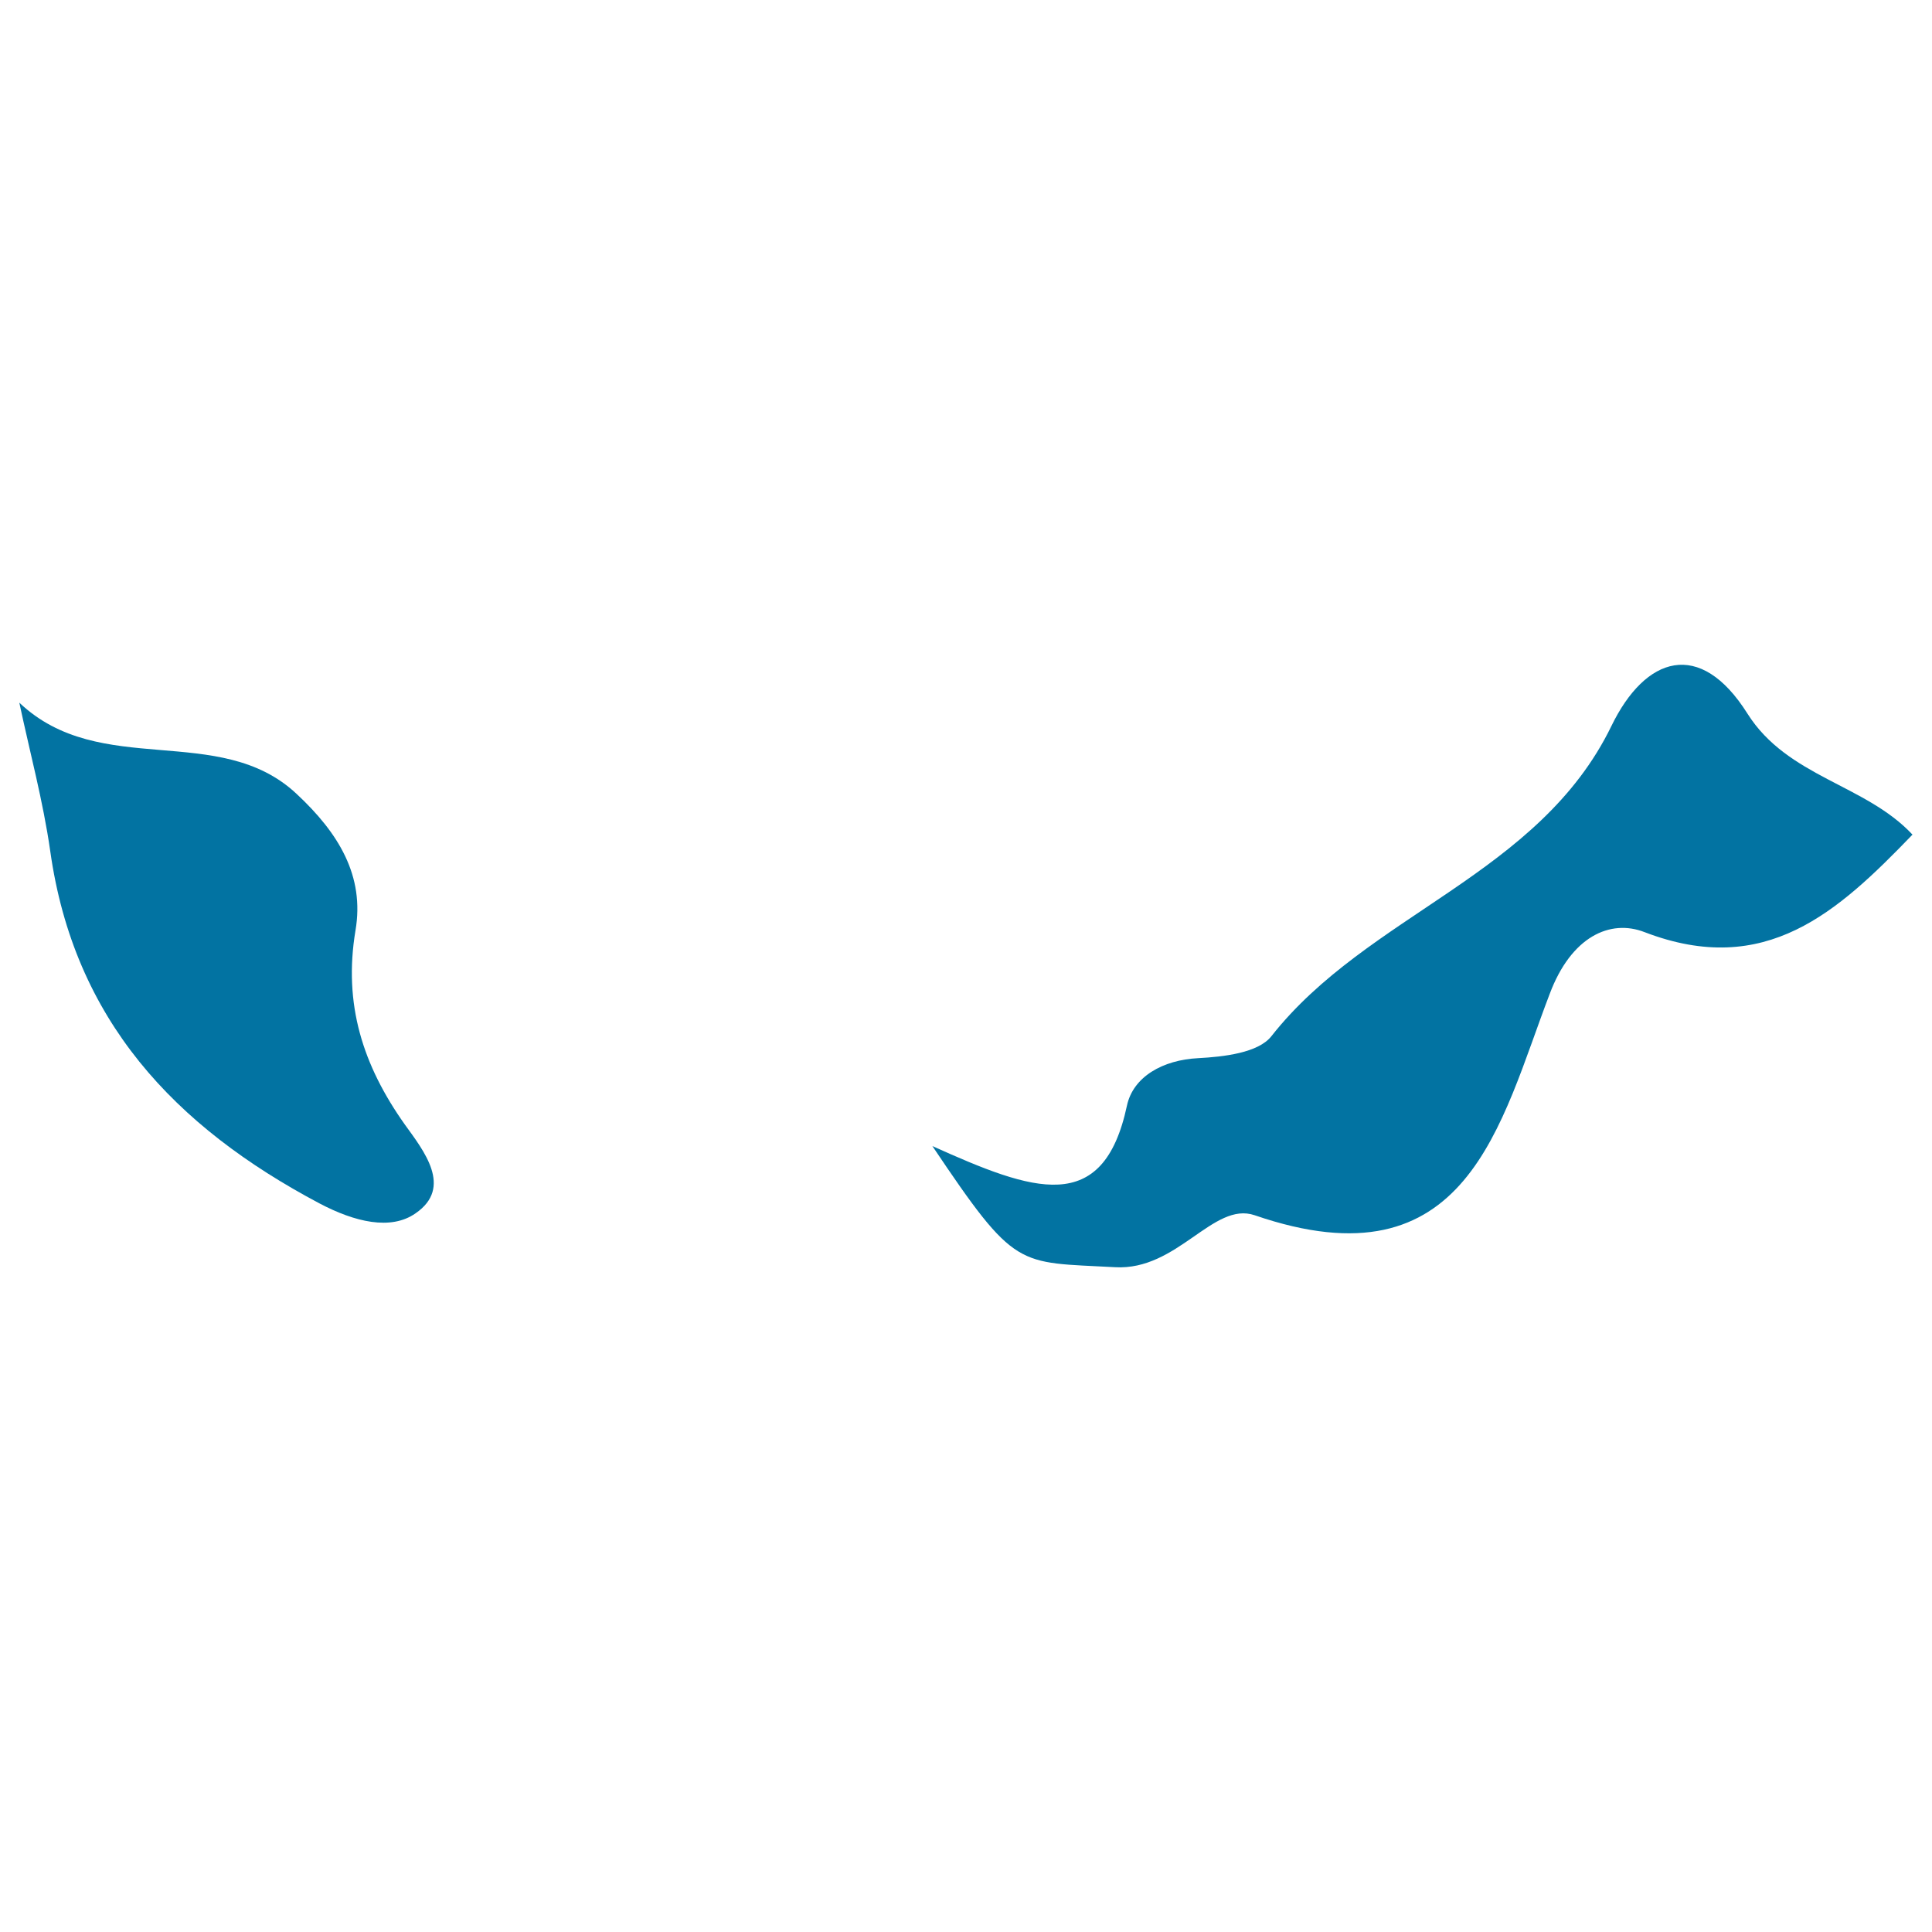
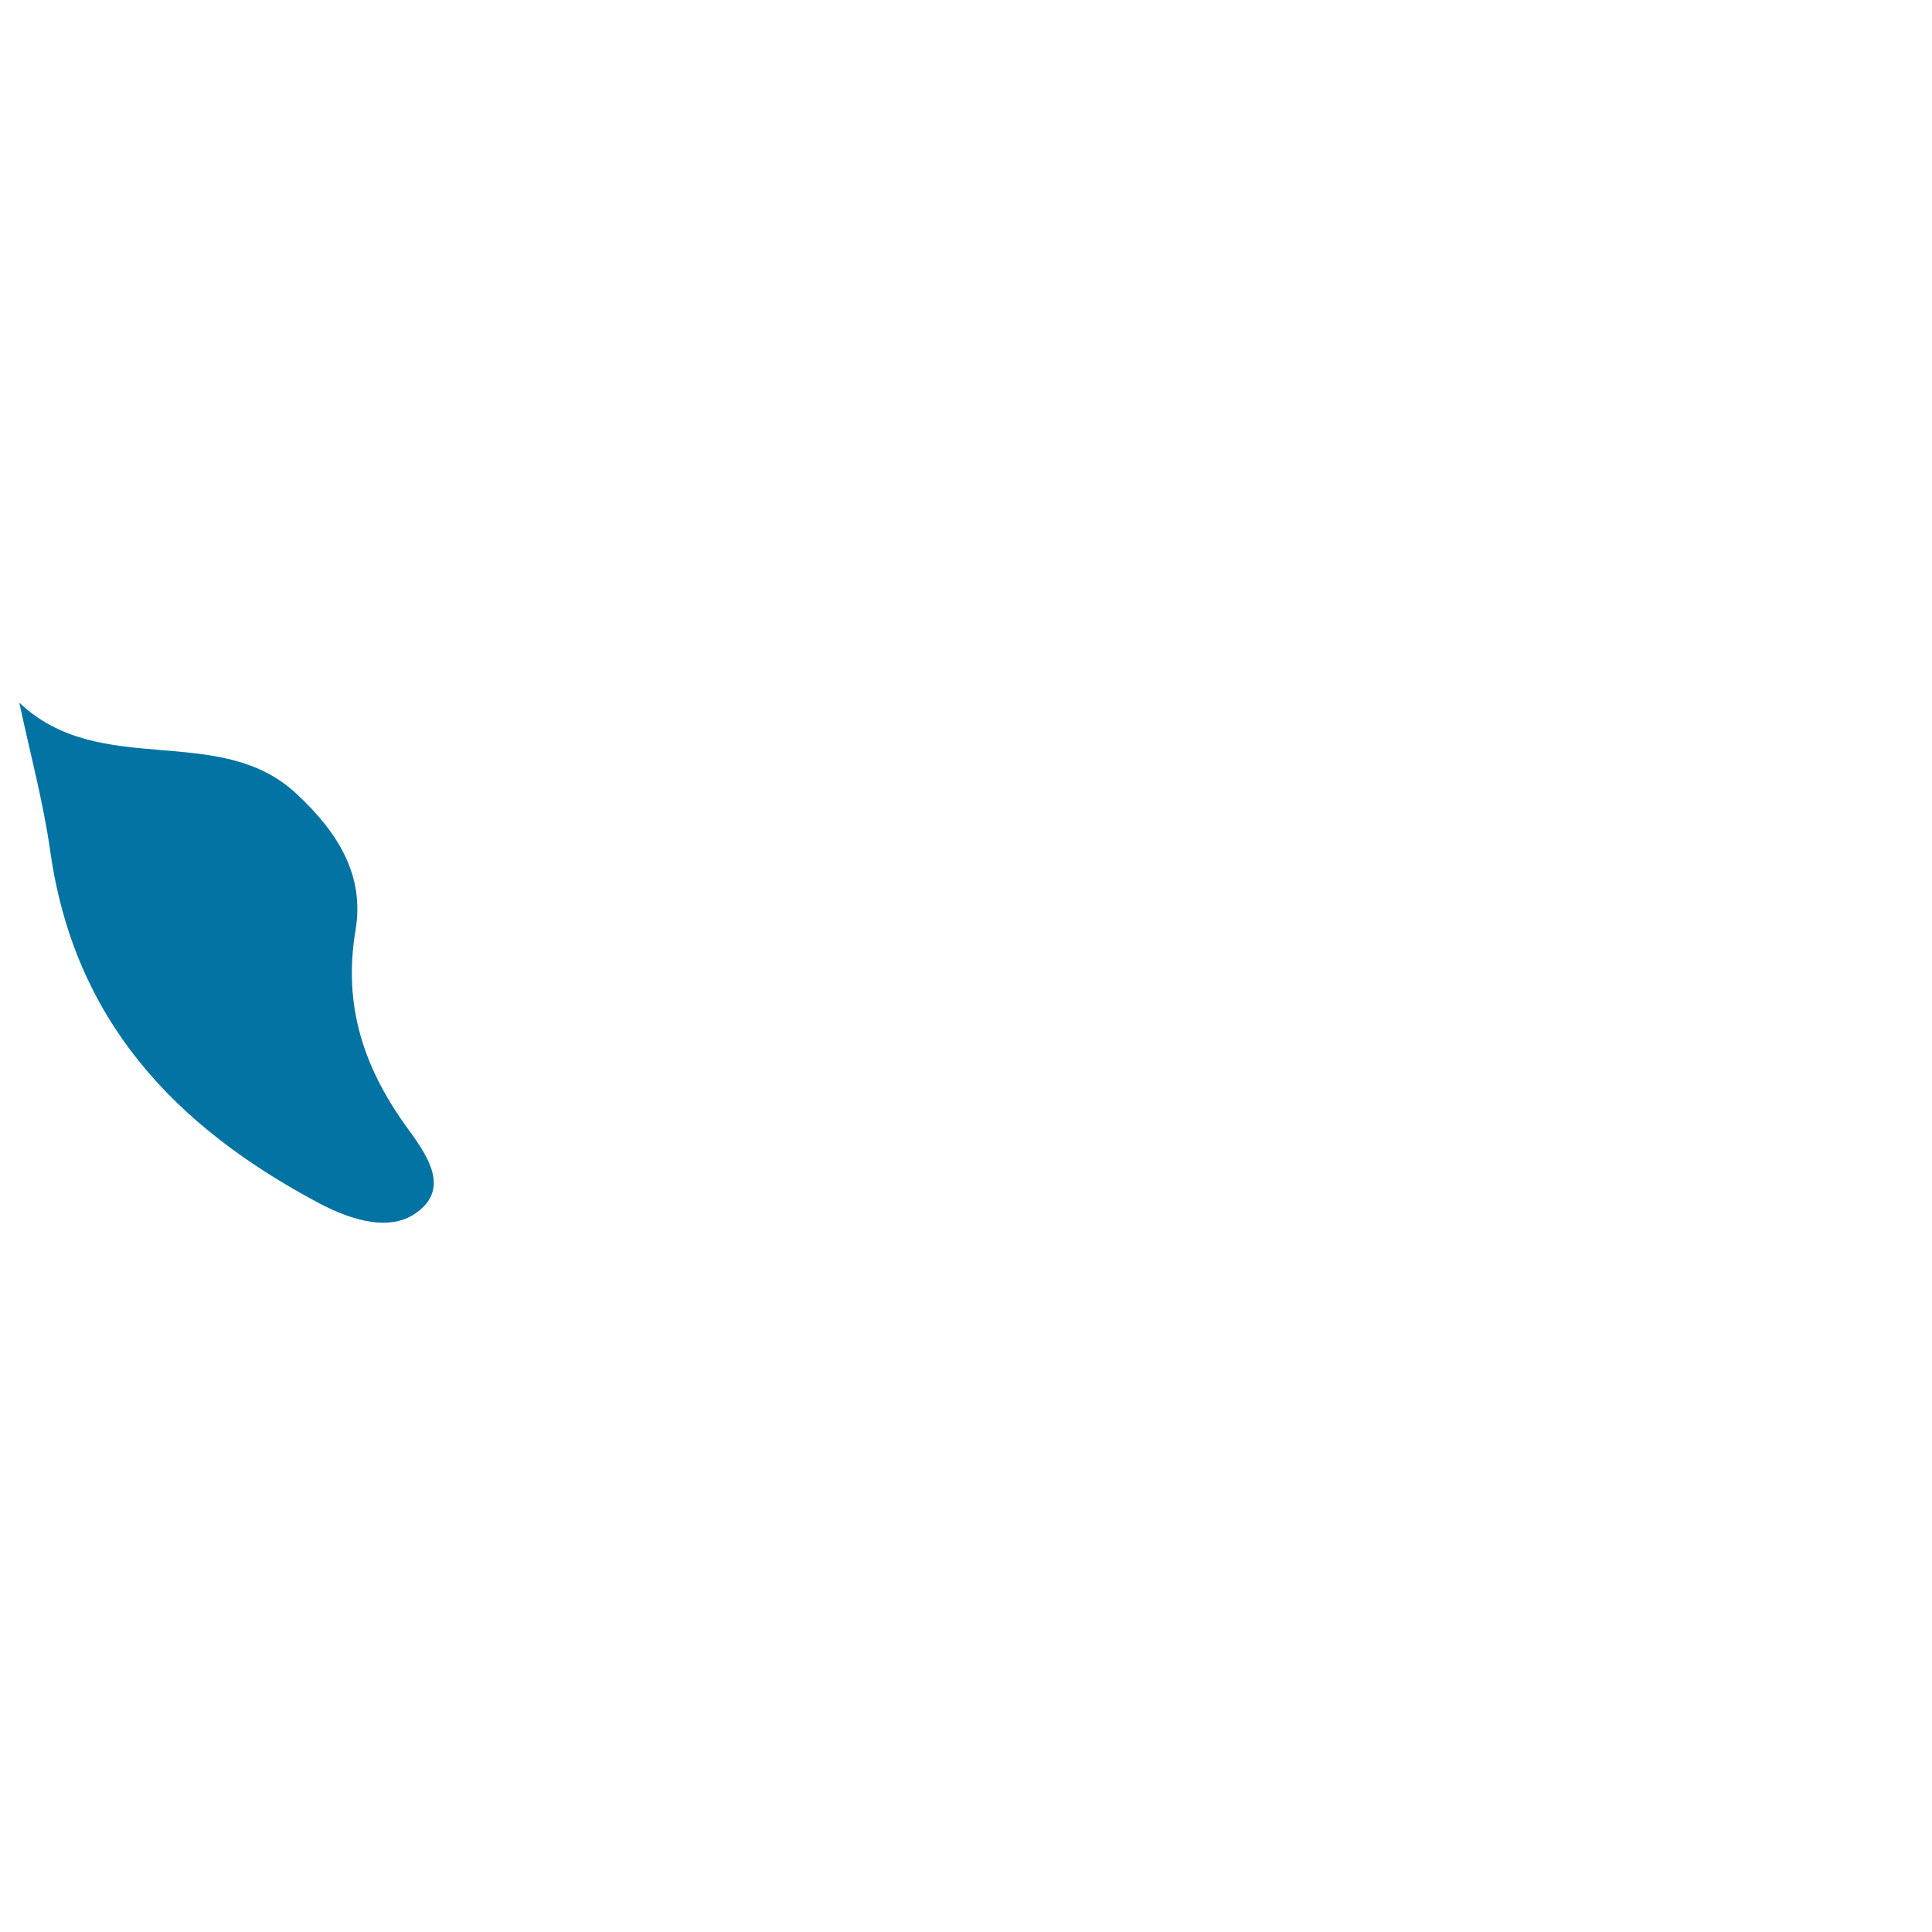
<svg xmlns="http://www.w3.org/2000/svg" viewBox="0 0 1000 1000" style="fill:#0273a2">
  <title>Malaysia SVG icon</title>
  <g>
-     <path d="M904.5,369.4c-24.6-39.1-52.9-29.7-70.4,6.3C796.6,453,707.9,473,658.1,536.3c-6.8,8.7-24.8,10.7-37.9,11.4c-18.3,0.9-33.7,9.6-36.9,24.6c-12.3,57.5-48.5,44.4-100.7,20.9c43.4,64.6,43.7,59.9,94.5,62.7c32.4,1.9,50.9-34.2,72.3-26.9c110.4,38,127.1-47.7,152.7-114.5c11.1-29.7,31.3-39,49.2-32c62.6,24,100-10.5,138.6-50.5C965.5,405.9,925.3,402.3,904.5,369.4z" />
    <path d="M26,440.5c12.3,87.4,64.3,142.6,139.4,182.4c18.2,9.6,36.9,14.1,49.7,5.1c19.5-13.4,4.2-32.4-5.6-46c-21.6-30.5-31.9-62.1-25.5-100.4c4.8-28.2-8.7-50.4-30.5-70.7c-40-37.5-101.6-7.4-143.5-47.2C15.4,389.2,22.3,414.6,26,440.5z" />
  </g>
</svg>